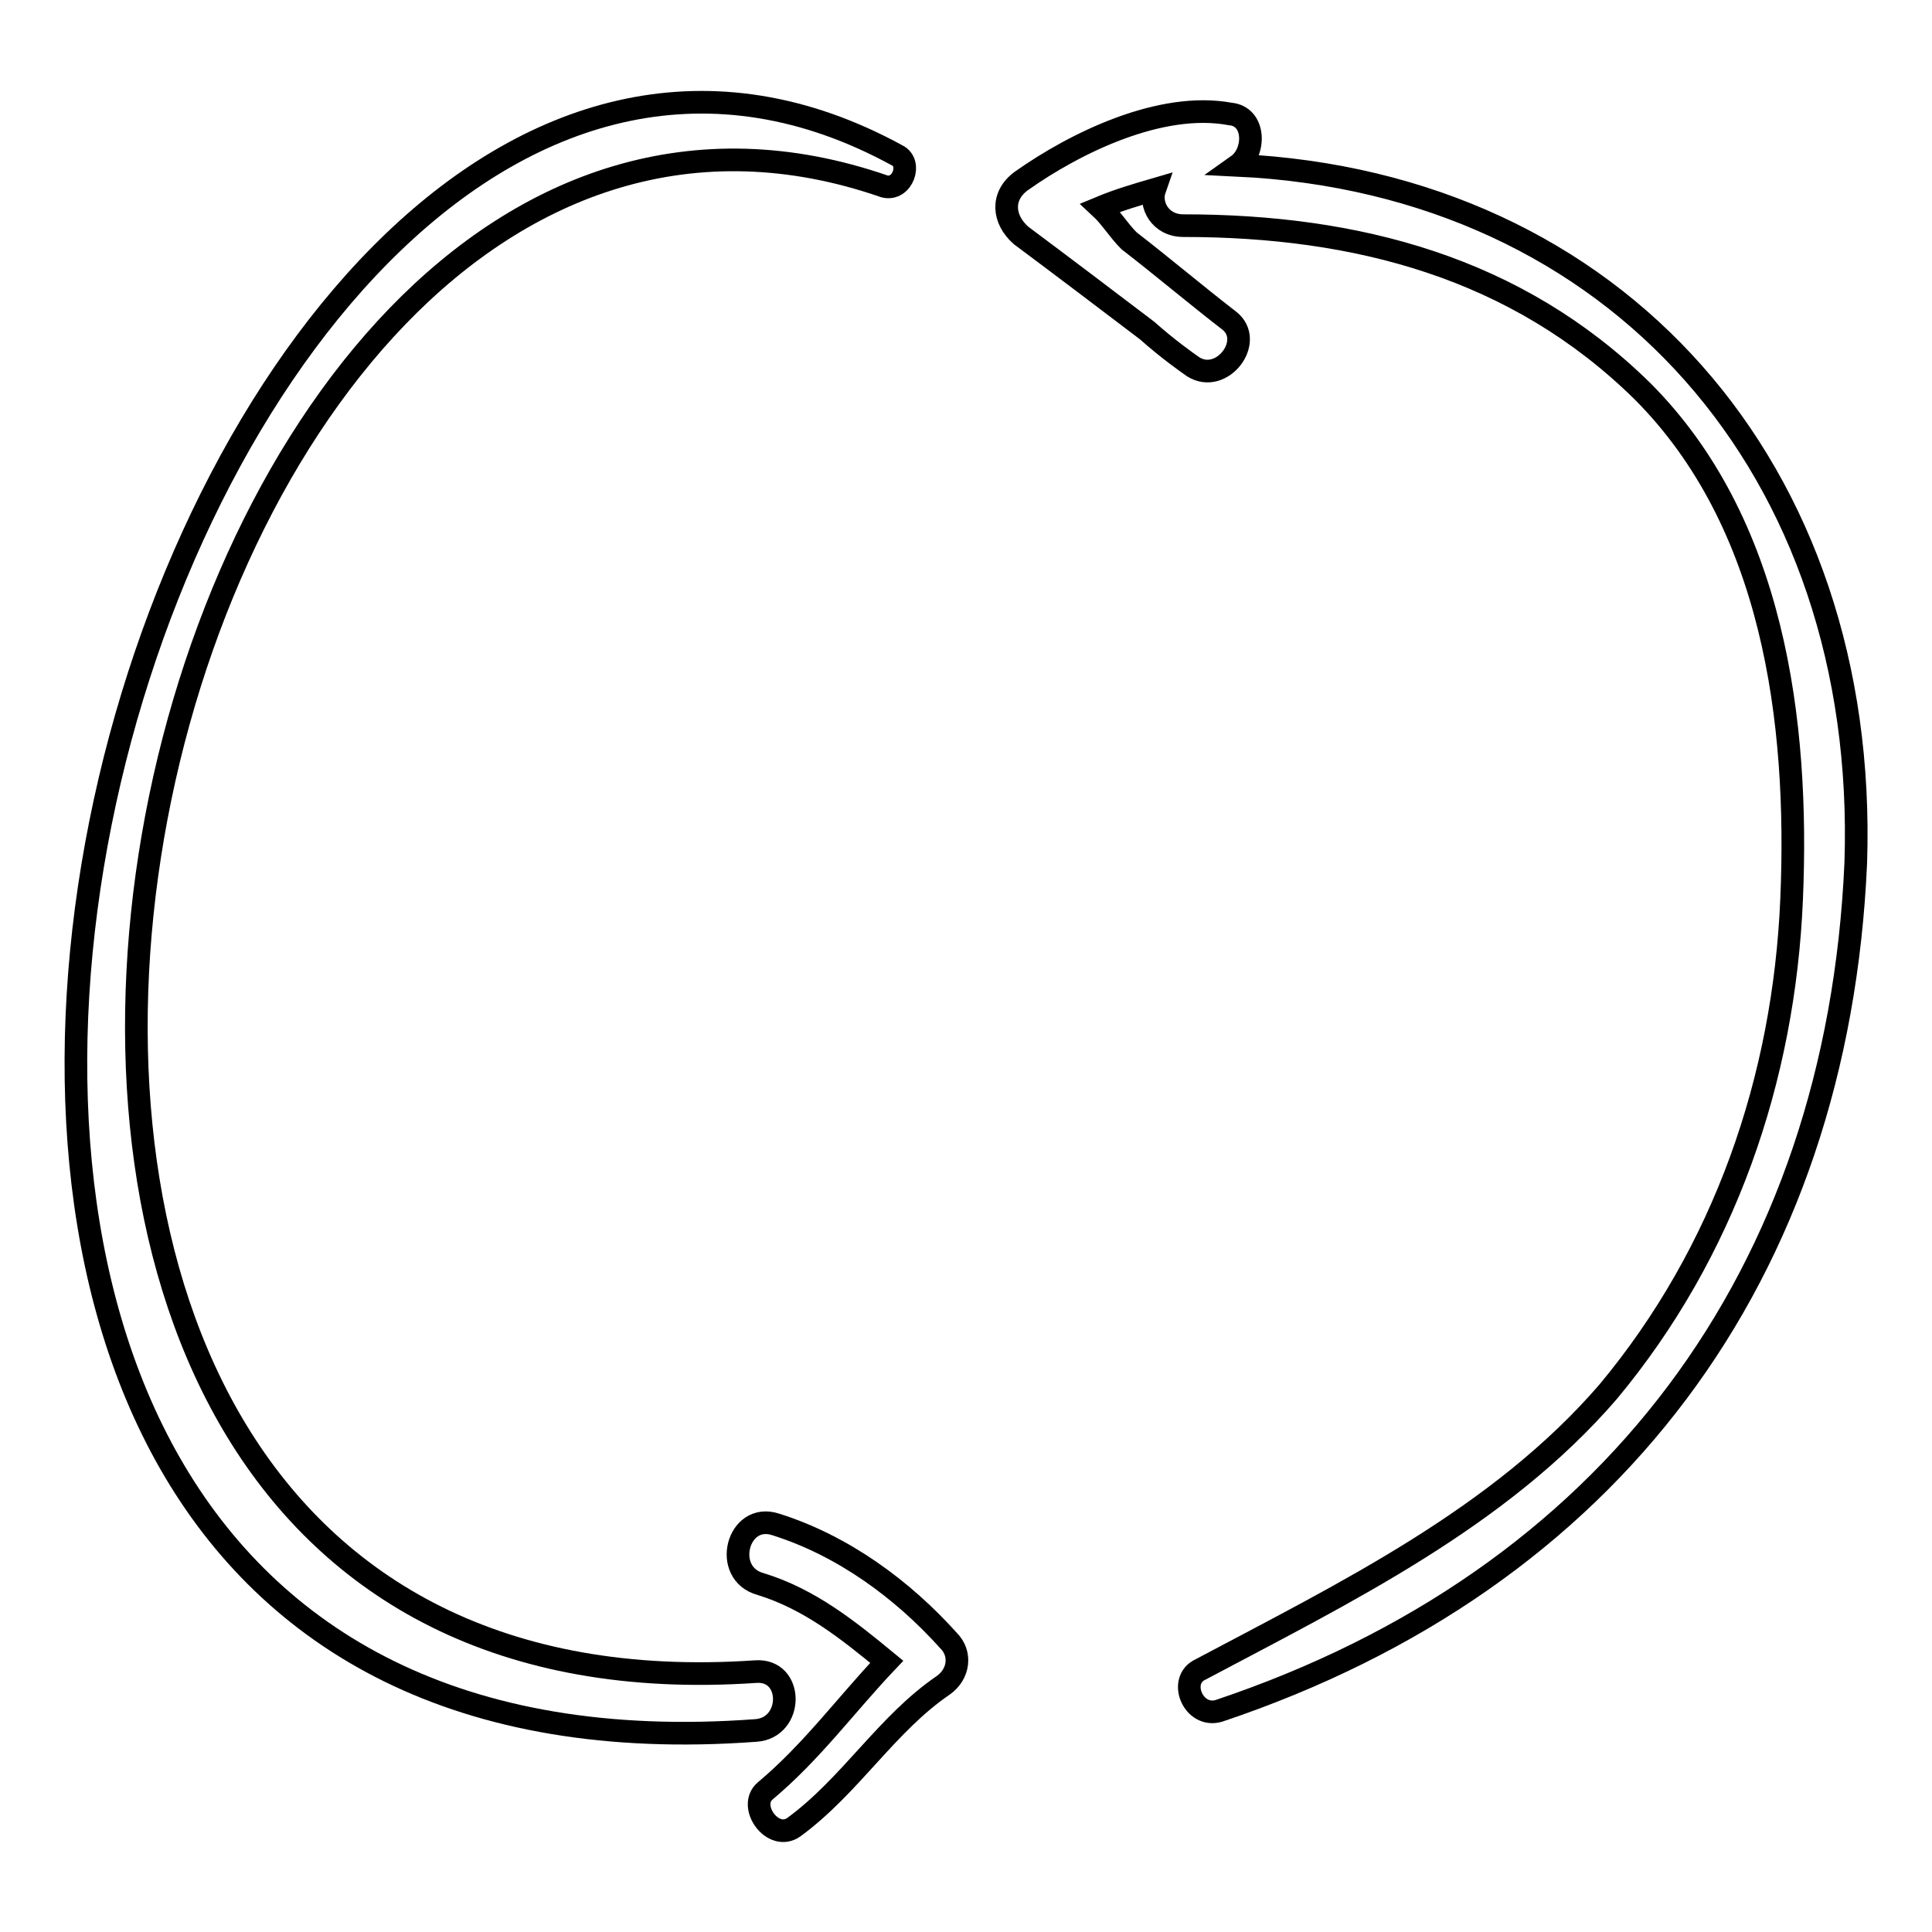
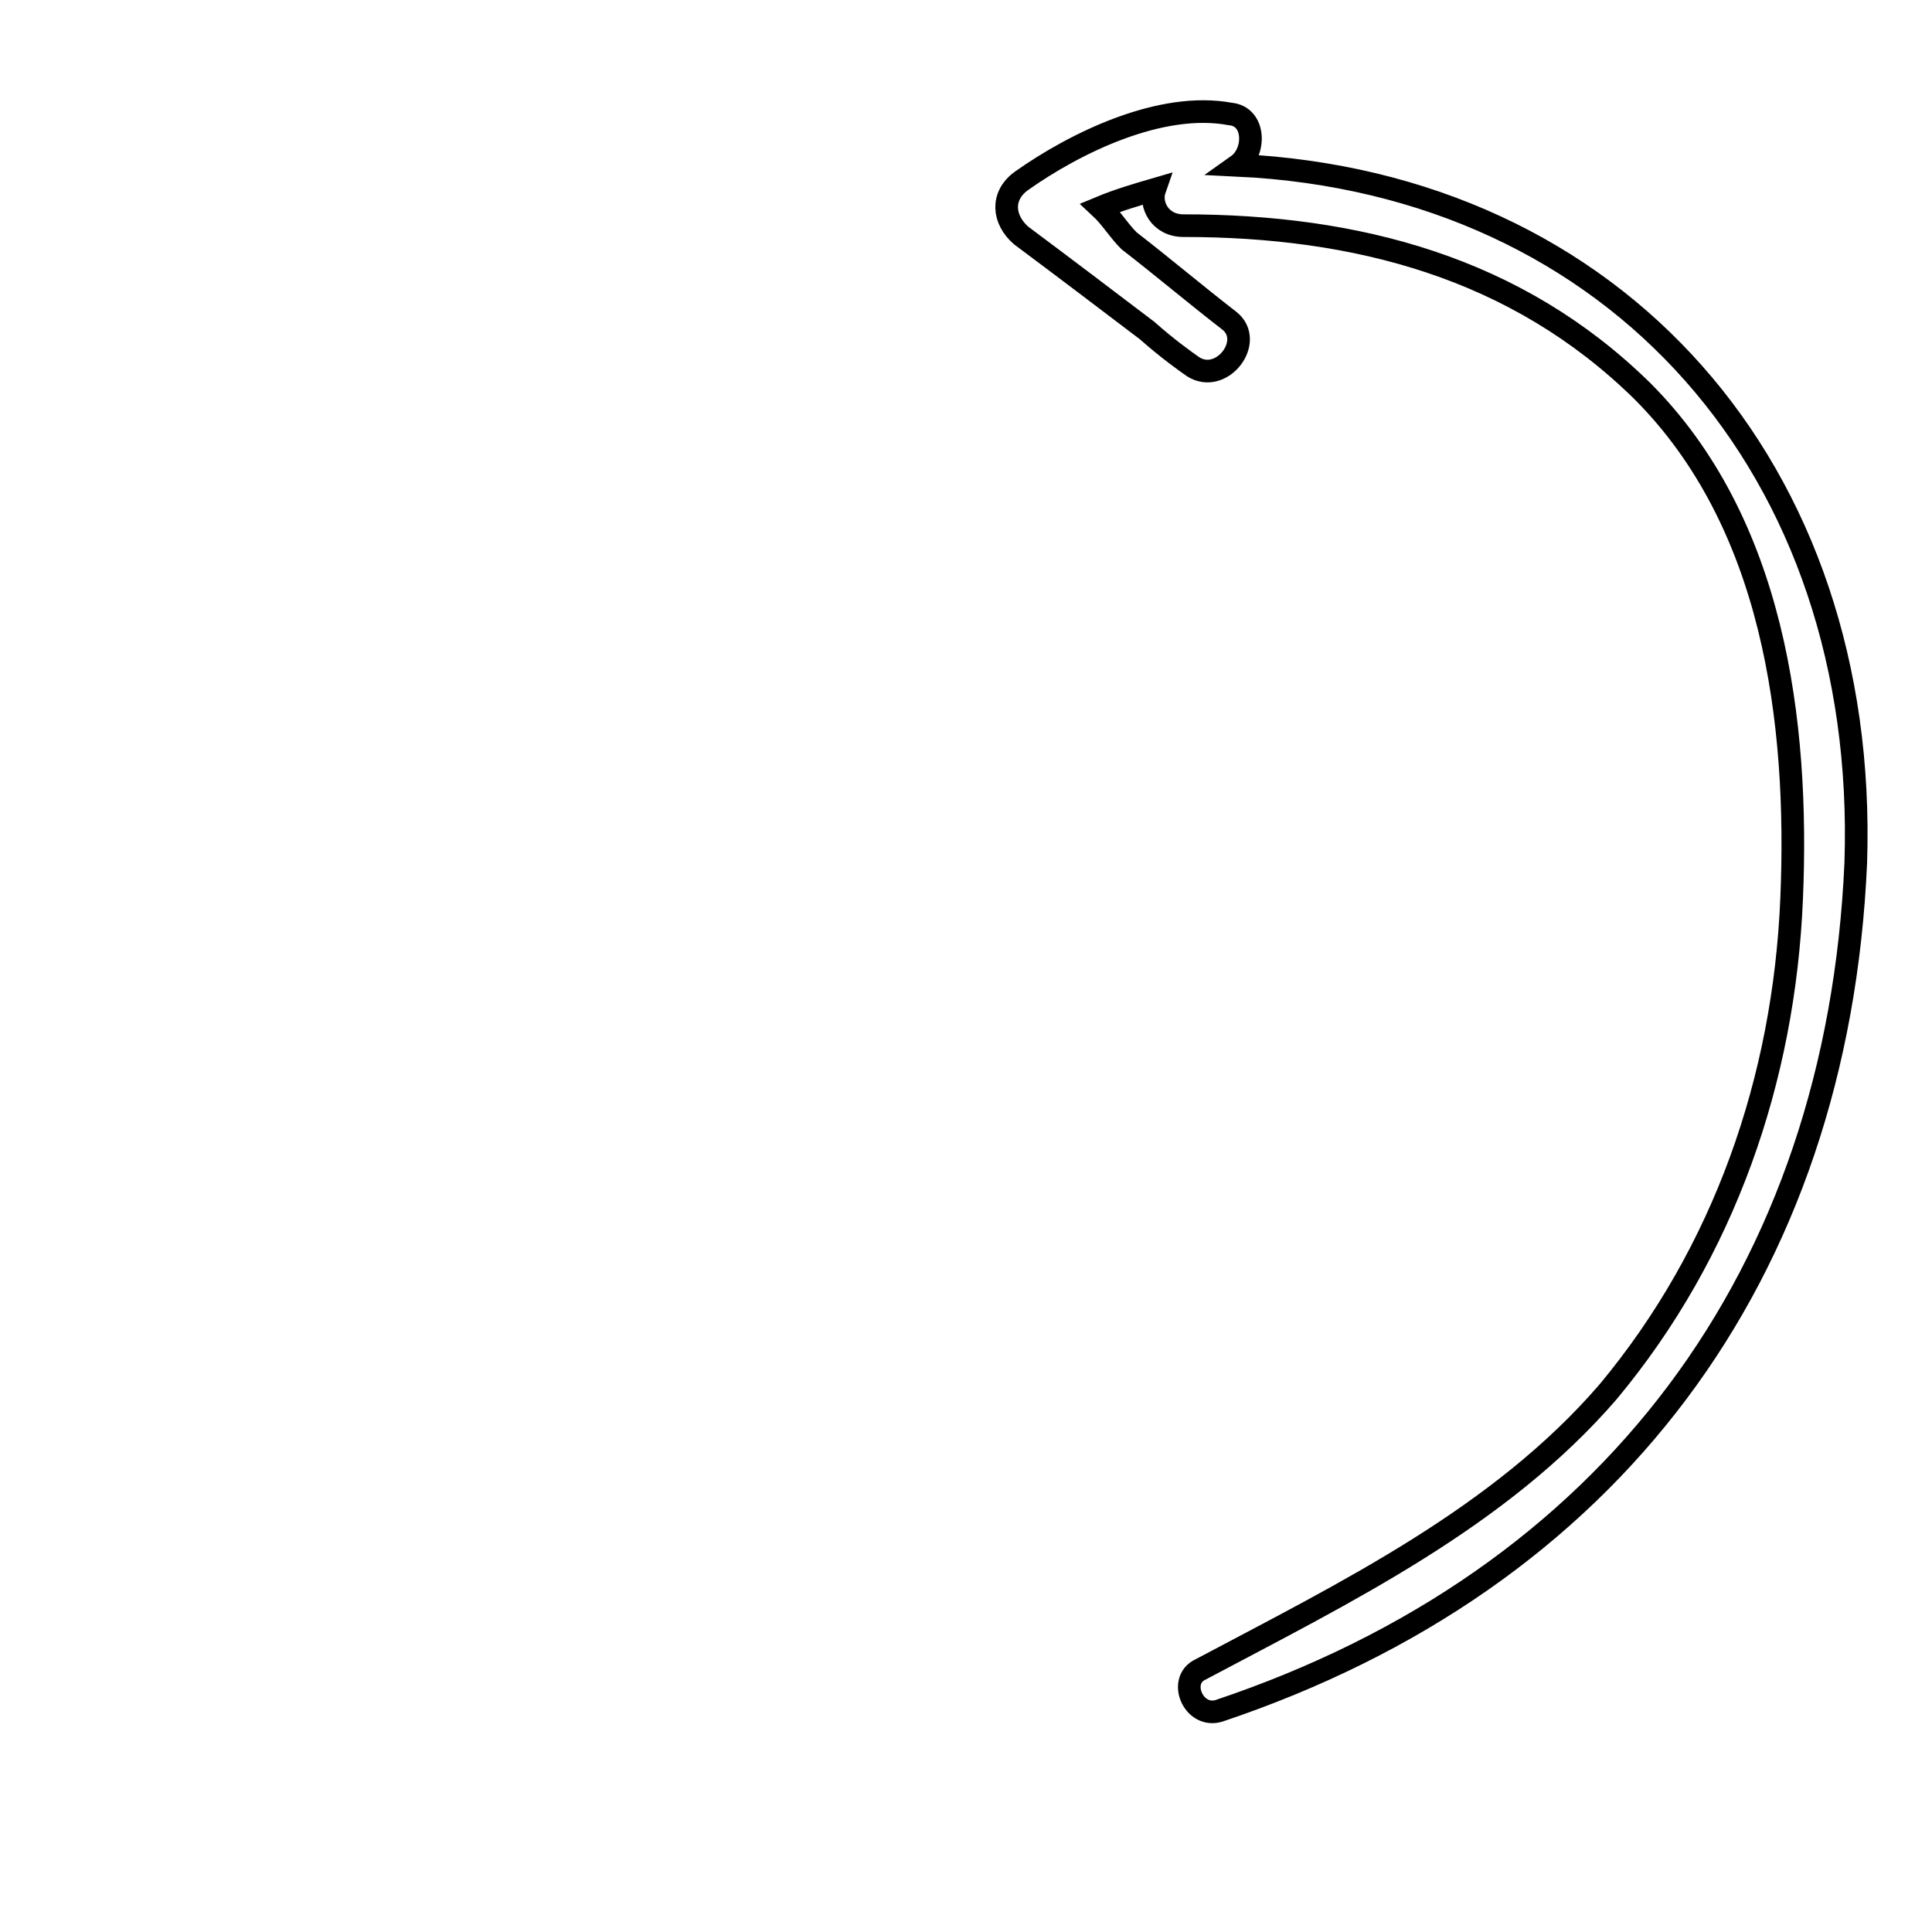
<svg xmlns="http://www.w3.org/2000/svg" version="1.1" x="0px" y="0px" viewBox="0 0 256 256" enable-background="new 0 0 256 256" xml:space="preserve">
  <g>
    <g>
      <g>
        <g>
          <g>
-             <path stroke-width="3" fill-opacity="0" stroke="#000000" d="M118.9,20.6c-98.7-54-176.6,220.3-18.8,208.7c5.1-0.3,5.1-8.2,0-7.8c-135.3,9.2-84.4-232,17.1-196.8C119.6,25.3,120.9,21.6,118.9,20.6z" />
            <path stroke-width="3" fill-opacity="0" stroke="#000000" d="M164,21.9c2.4-1.7,2.4-6.5-1-6.8c-9.2-1.7-20.5,3.8-27.7,8.9c-2.7,2-2.4,5.1,0,7.2c5.5,4.1,11.3,8.5,16.7,12.6c2.7,2.4,5.1,4.1,6.1,4.8c3.8,2.4,8.2-3.4,4.8-6.1c-4.4-3.4-8.9-7.2-13.3-10.6c-1.4-1.4-2.4-3.1-3.8-4.4c2.4-1,4.8-1.7,7.2-2.4c-0.7,2,0.7,4.8,3.8,4.8c22.9,0,44.1,5.5,60.8,21.9c17.4,17.4,20.8,43.7,19.8,67.3c-1,23.9-8.9,46.8-24.3,65.3c-14.4,16.7-34.8,26.6-54,36.8c-3.1,1.4-1,6.5,2.4,5.5c51.9-17.4,82-57.7,84.4-112.4C247.6,62.2,214.2,24.3,164,21.9z" />
          </g>
-           <path stroke-width="3" fill-opacity="0" stroke="#000000" d="M125.7,217.4c-6.1-6.8-14-12.6-22.9-15.4c-5.1-1.7-7.2,6.5-2,7.9c6.5,2,11.6,6.1,16.7,10.3c-5.5,5.8-9.9,11.9-16.1,17.1c-2.4,2,1,6.8,3.8,4.8c7.5-5.5,12.3-13.7,19.8-18.8C127.1,221.8,127.4,219.1,125.7,217.4z" />
        </g>
      </g>
      <g />
      <g />
      <g />
      <g />
      <g />
      <g />
      <g />
      <g />
      <g />
      <g />
      <g />
      <g />
      <g />
      <g />
      <g />
    </g>
  </g>
</svg>